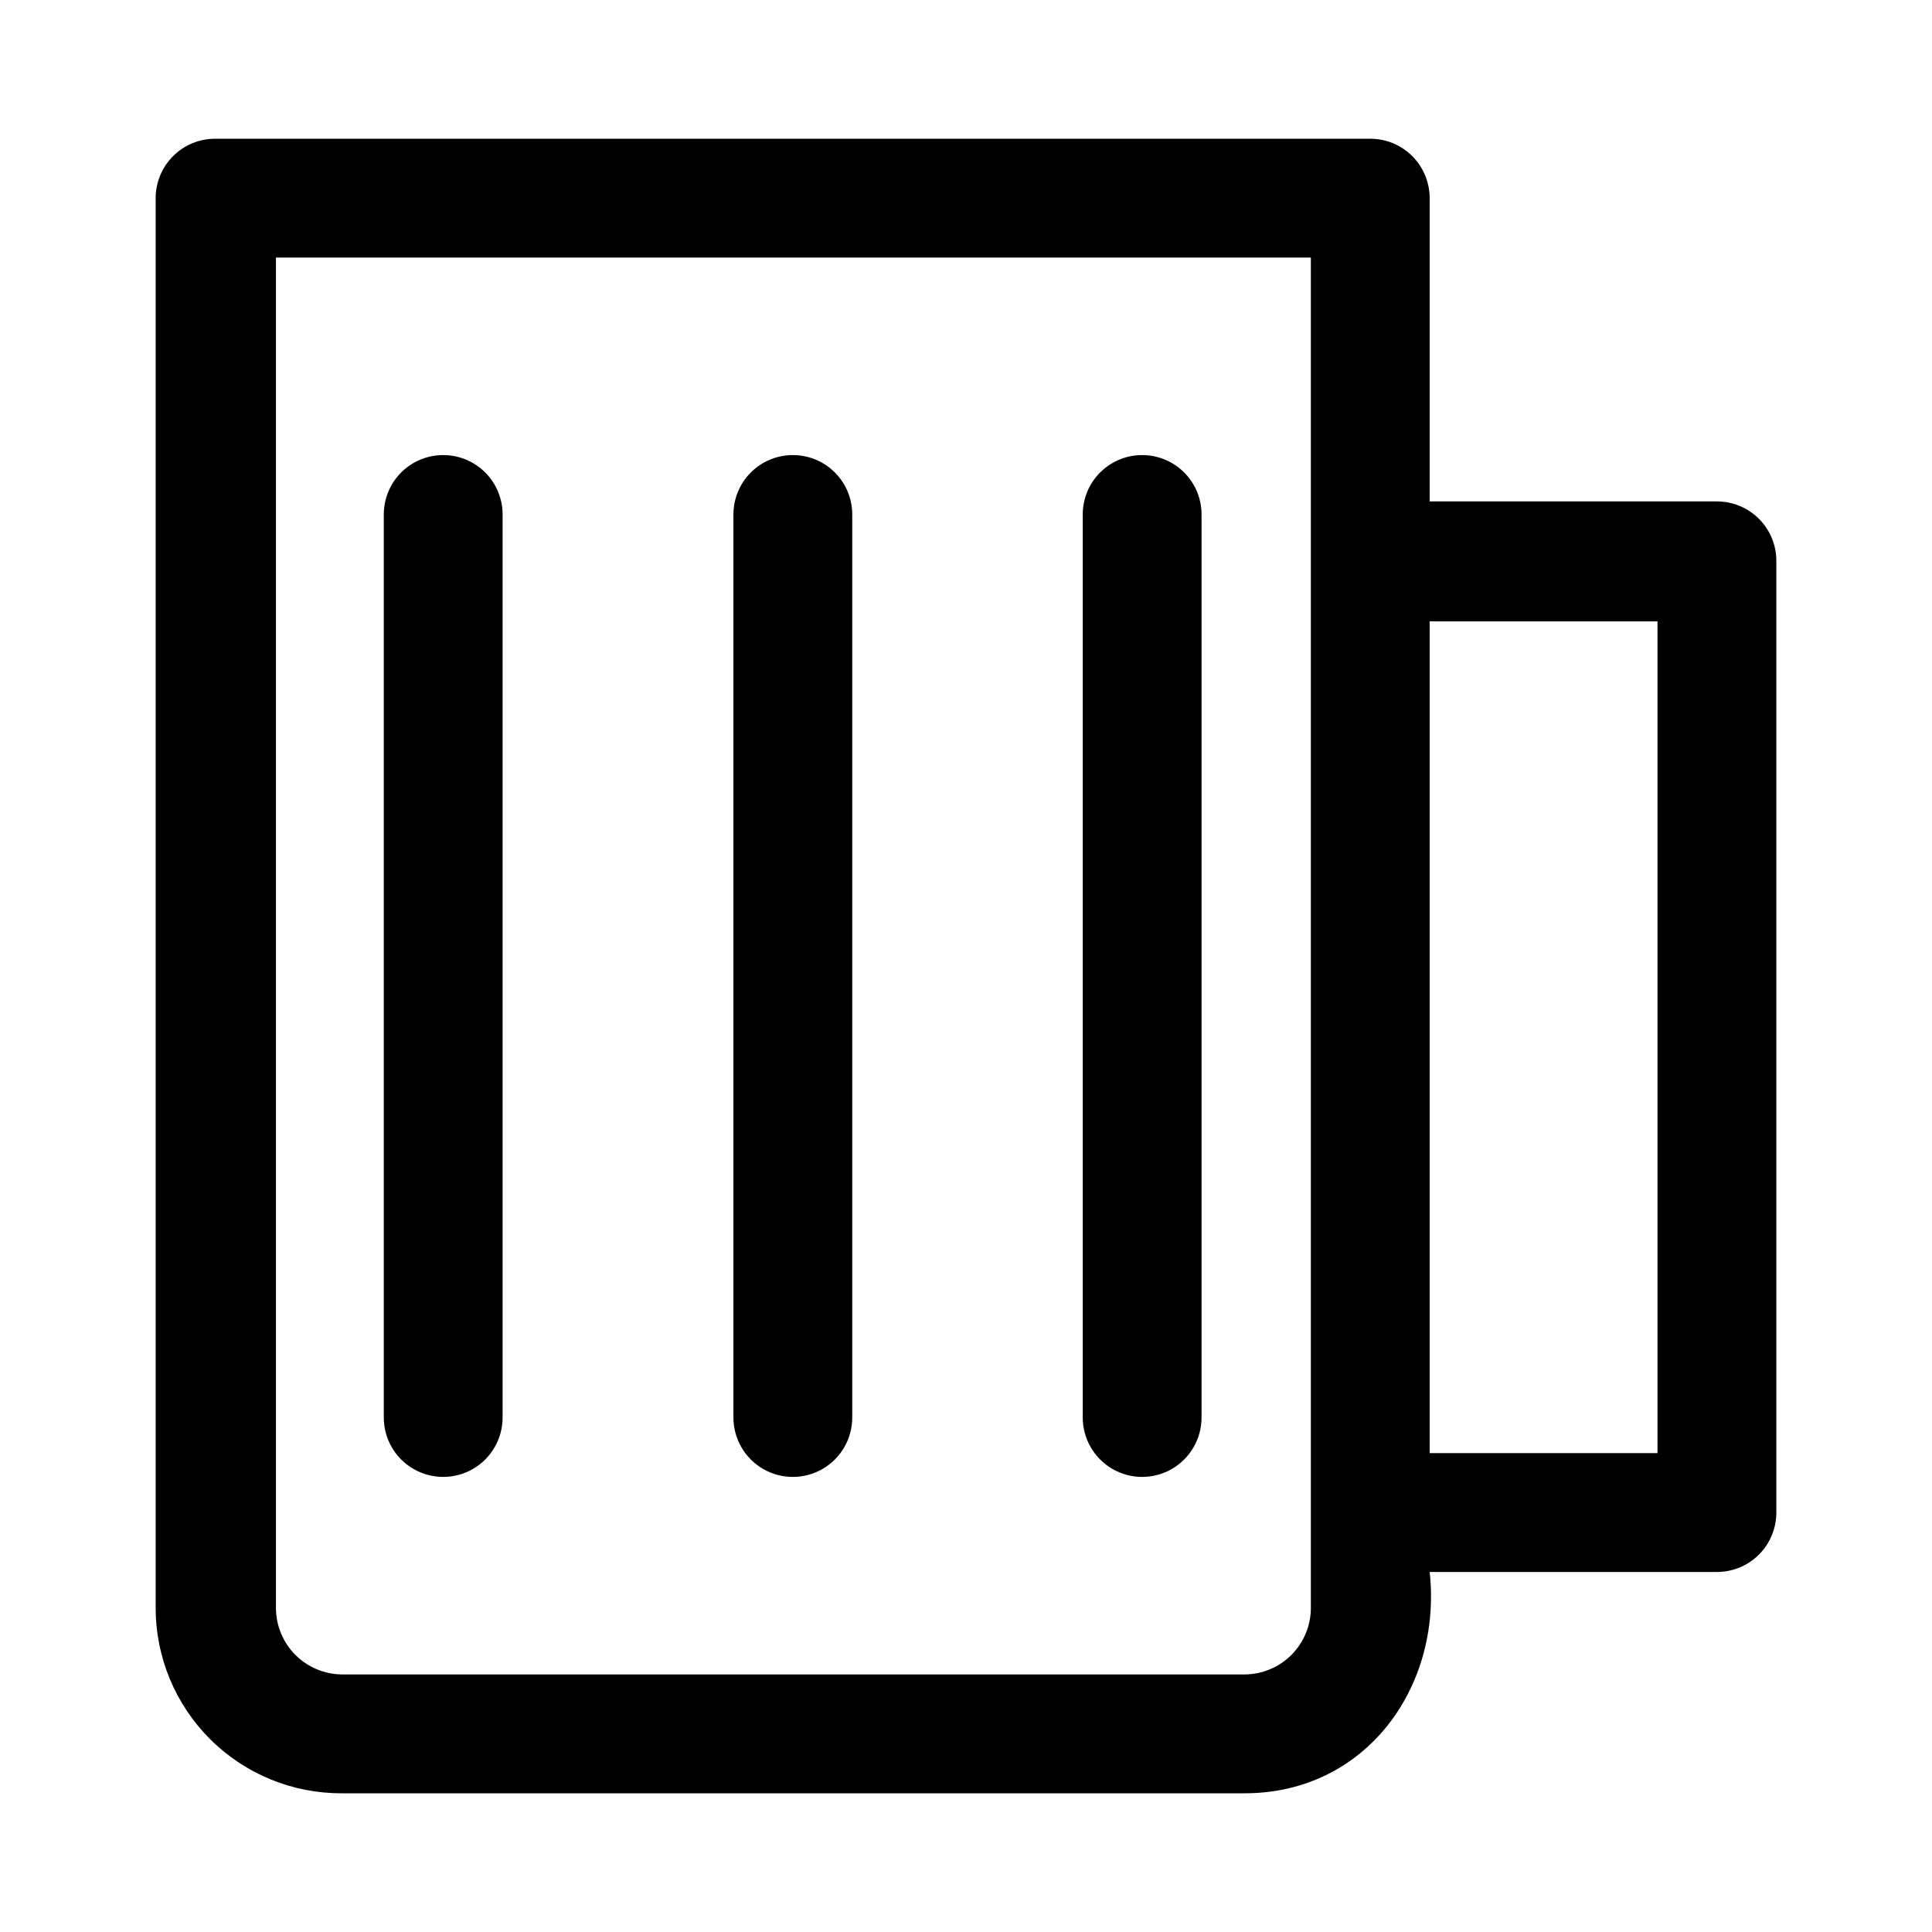
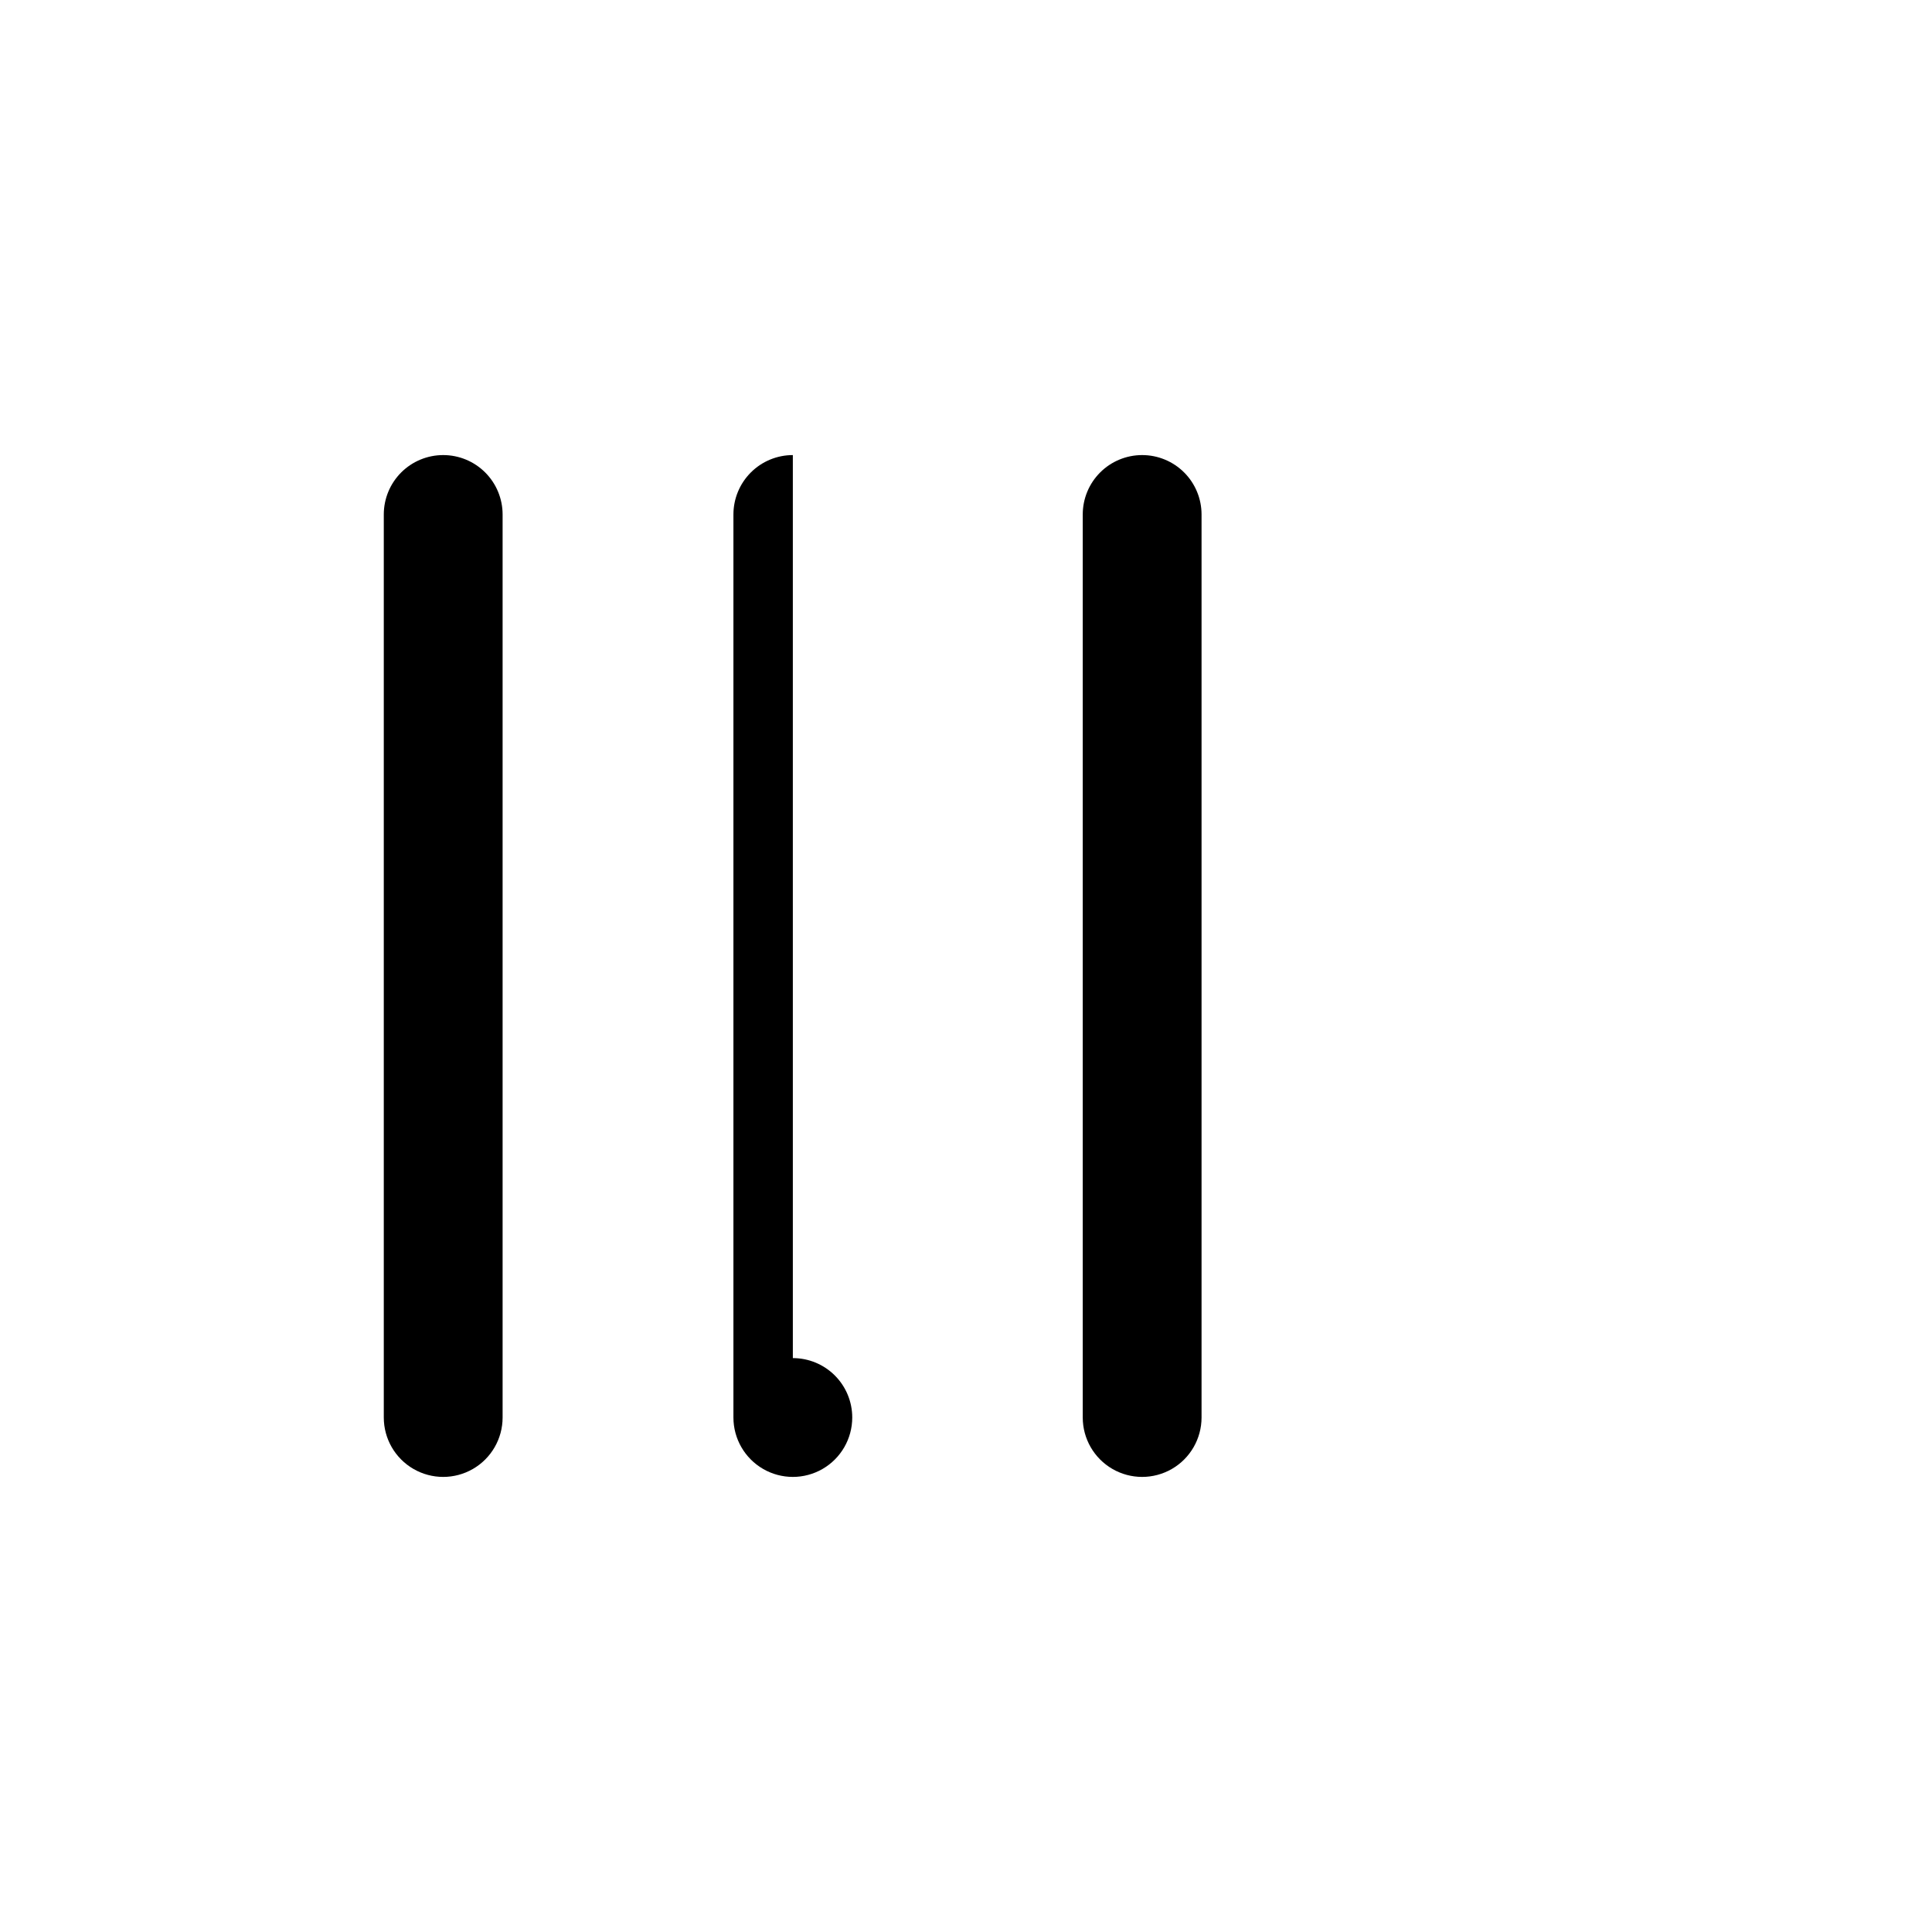
<svg xmlns="http://www.w3.org/2000/svg" fill="#000000" width="800px" height="800px" version="1.1" viewBox="144 144 512 512">
  <g>
-     <path d="m599 276.88h-76.125v-80.371c0-4.176-1.656-8.18-4.609-11.133s-6.957-4.613-11.133-4.613h-306.14c-4.176 0-8.18 1.66-11.133 4.613-2.949 2.953-4.609 6.957-4.609 11.133v373.61c0 13.082 5.219 25.625 14.5 34.844 9.277 9.223 21.855 14.359 34.938 14.277h239.15c31.961 0 52.348-27.945 49.043-58.648h76.121c4.176 0 8.18-1.656 11.133-4.609 2.953-2.953 4.609-6.957 4.609-11.133v-251.91c0.086-4.227-1.535-8.312-4.496-11.336-2.965-3.019-7.016-4.723-11.246-4.723zm-107.61 293.23c0 4.664-1.848 9.137-5.137 12.441-3.293 3.305-7.758 5.172-12.418 5.191h-239.15c-4.664-0.02-9.129-1.887-12.418-5.191-3.293-3.305-5.137-7.777-5.137-12.441v-357.86h274.26zm91.863-41.012h-60.379v-220.42h60.379z" />
    <path d="m446.68 264.6c-4.176 0-8.18 1.656-11.133 4.609-2.953 2.953-4.609 6.957-4.609 11.133v239.31c0 5.625 3 10.824 7.871 13.637s10.871 2.812 15.742 0c4.871-2.812 7.871-8.012 7.871-13.637v-239.31c0-4.176-1.656-8.18-4.609-11.133-2.953-2.953-6.957-4.609-11.133-4.609z" />
-     <path d="m354.11 264.6c-4.176 0-8.18 1.656-11.133 4.609-2.953 2.953-4.613 6.957-4.613 11.133v239.31c0 5.625 3.004 10.824 7.875 13.637s10.871 2.812 15.742 0c4.871-2.812 7.871-8.012 7.871-13.637v-239.31c0-4.176-1.656-8.18-4.609-11.133-2.953-2.953-6.957-4.609-11.133-4.609z" />
+     <path d="m354.11 264.6c-4.176 0-8.18 1.656-11.133 4.609-2.953 2.953-4.613 6.957-4.613 11.133v239.31c0 5.625 3.004 10.824 7.875 13.637s10.871 2.812 15.742 0c4.871-2.812 7.871-8.012 7.871-13.637c0-4.176-1.656-8.18-4.609-11.133-2.953-2.953-6.957-4.609-11.133-4.609z" />
    <path d="m261.45 264.6c-4.176 0-8.18 1.656-11.133 4.609-2.949 2.953-4.609 6.957-4.609 11.133v239.31c0 5.625 3 10.824 7.871 13.637s10.875 2.812 15.746 0c4.871-2.812 7.871-8.012 7.871-13.637v-239.31c0-4.176-1.66-8.18-4.613-11.133-2.949-2.953-6.957-4.609-11.133-4.609z" />
  </g>
</svg>